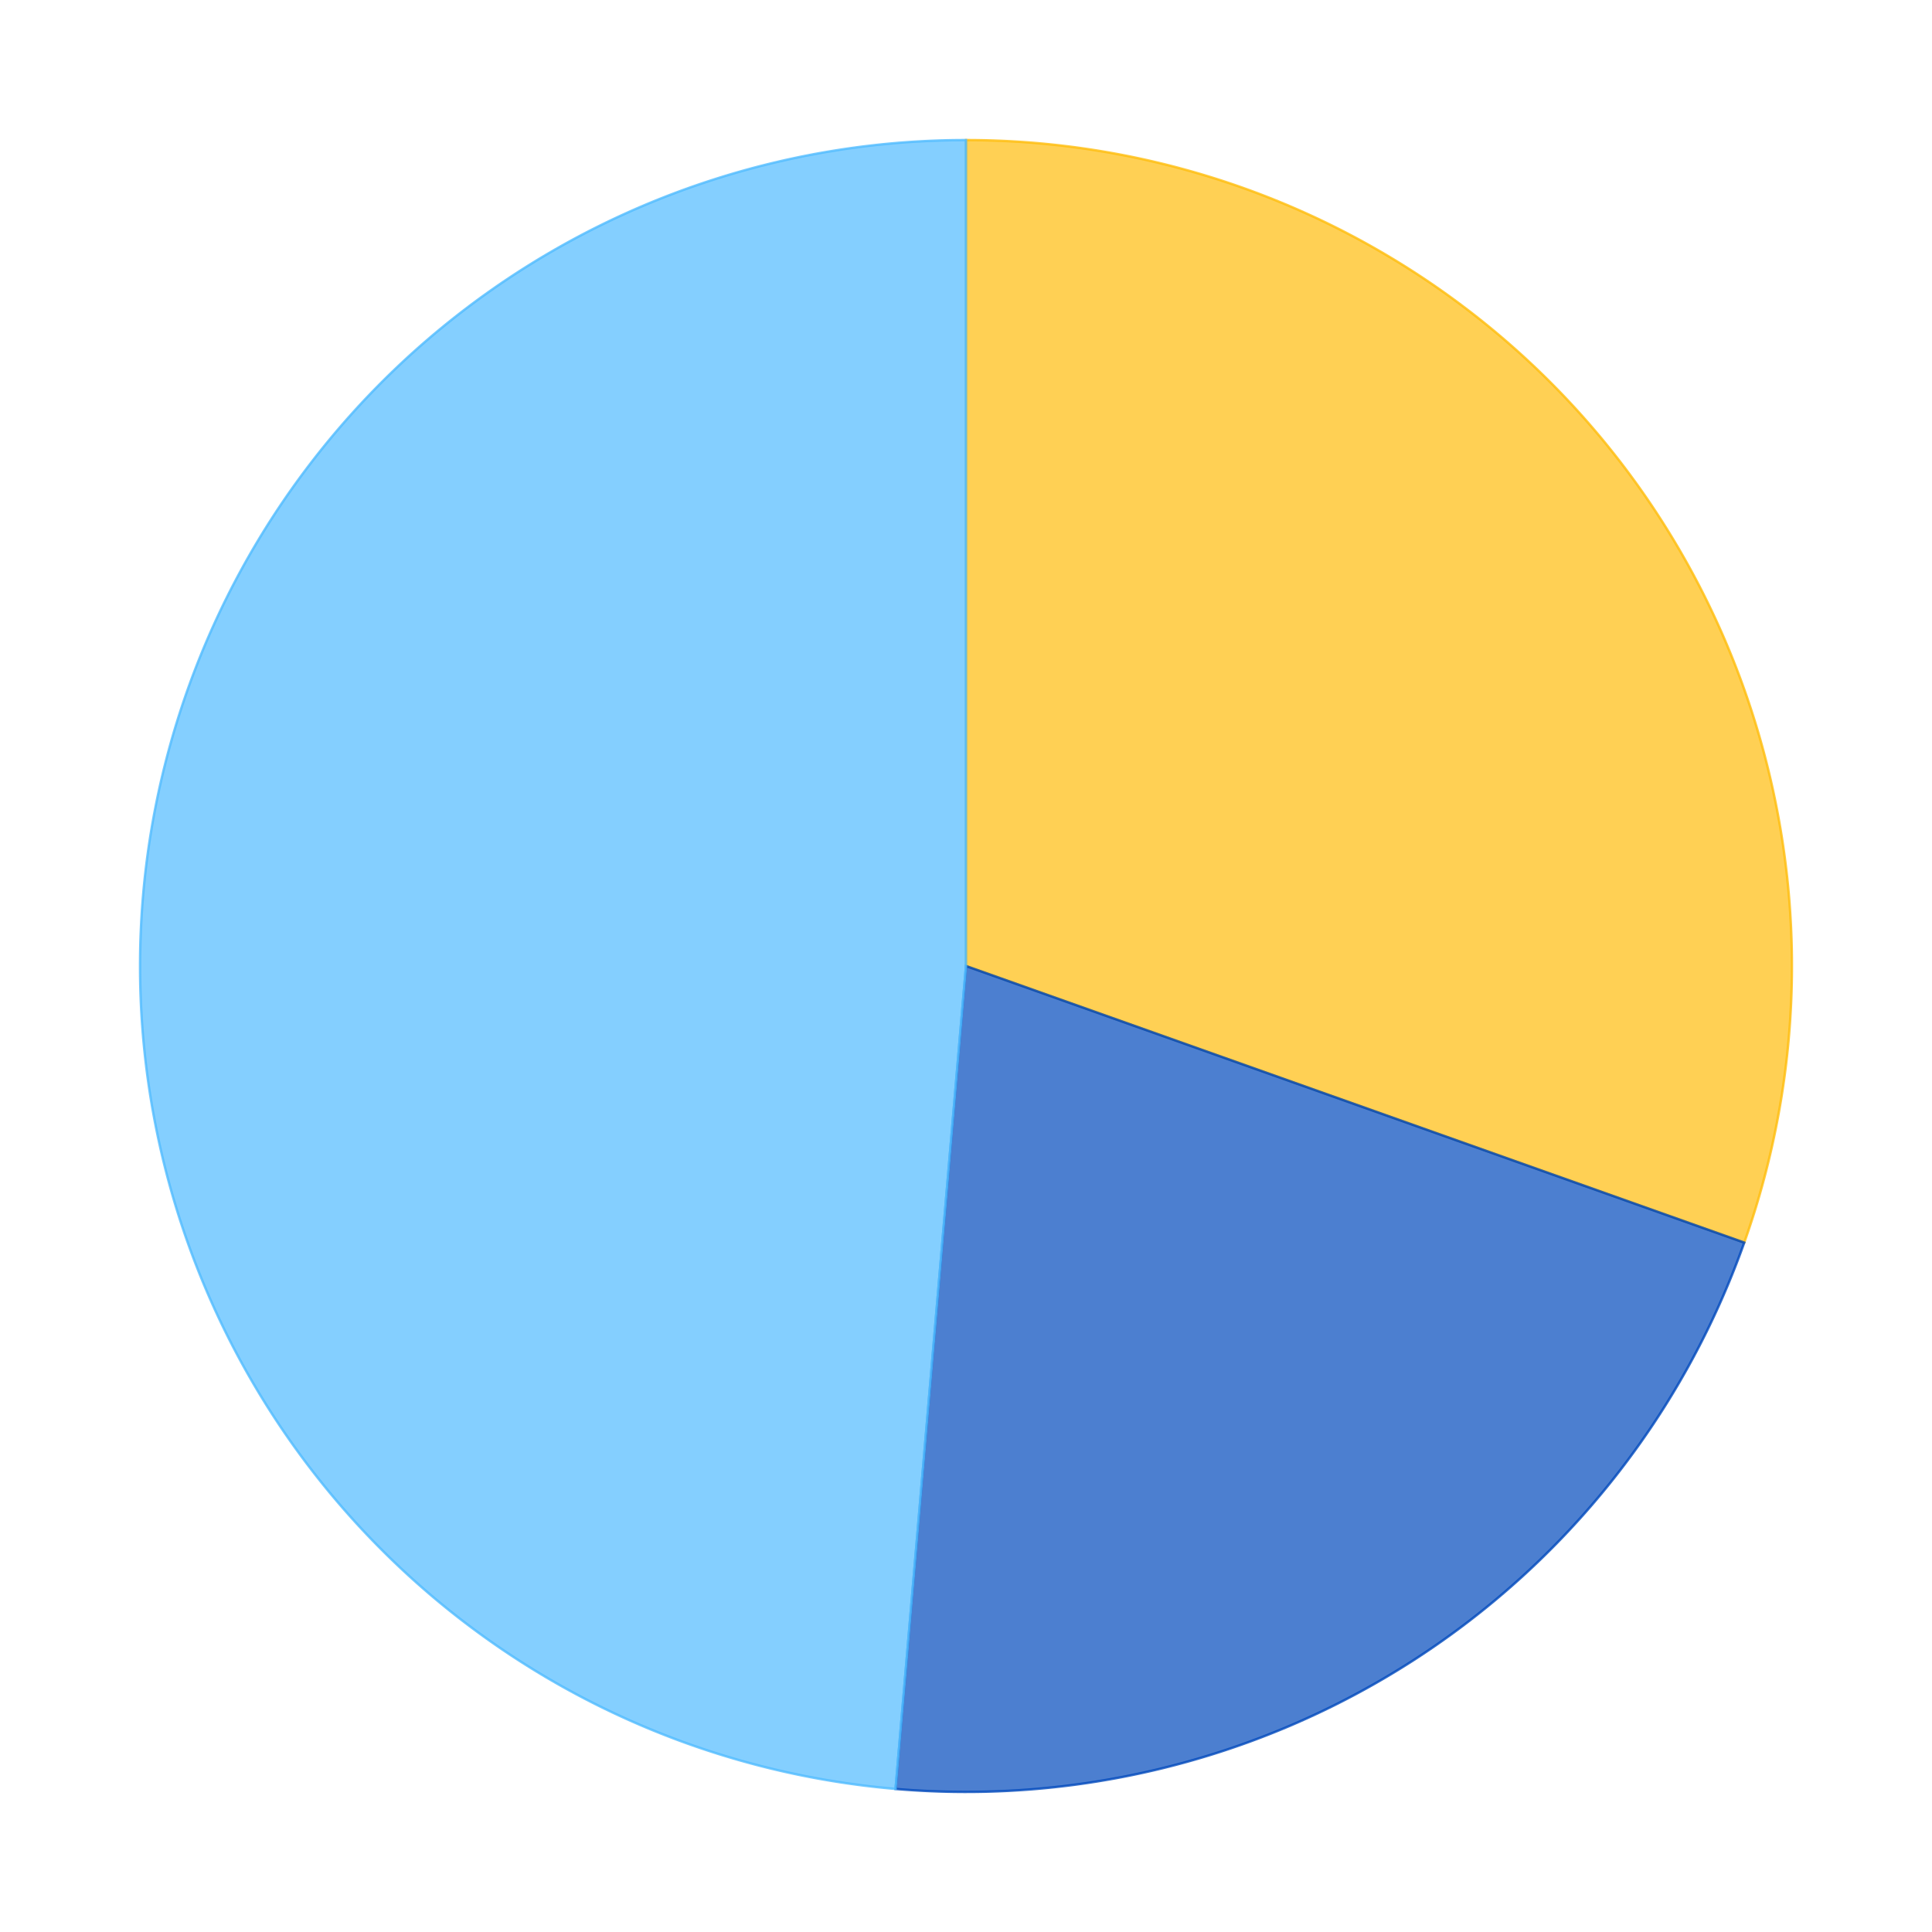
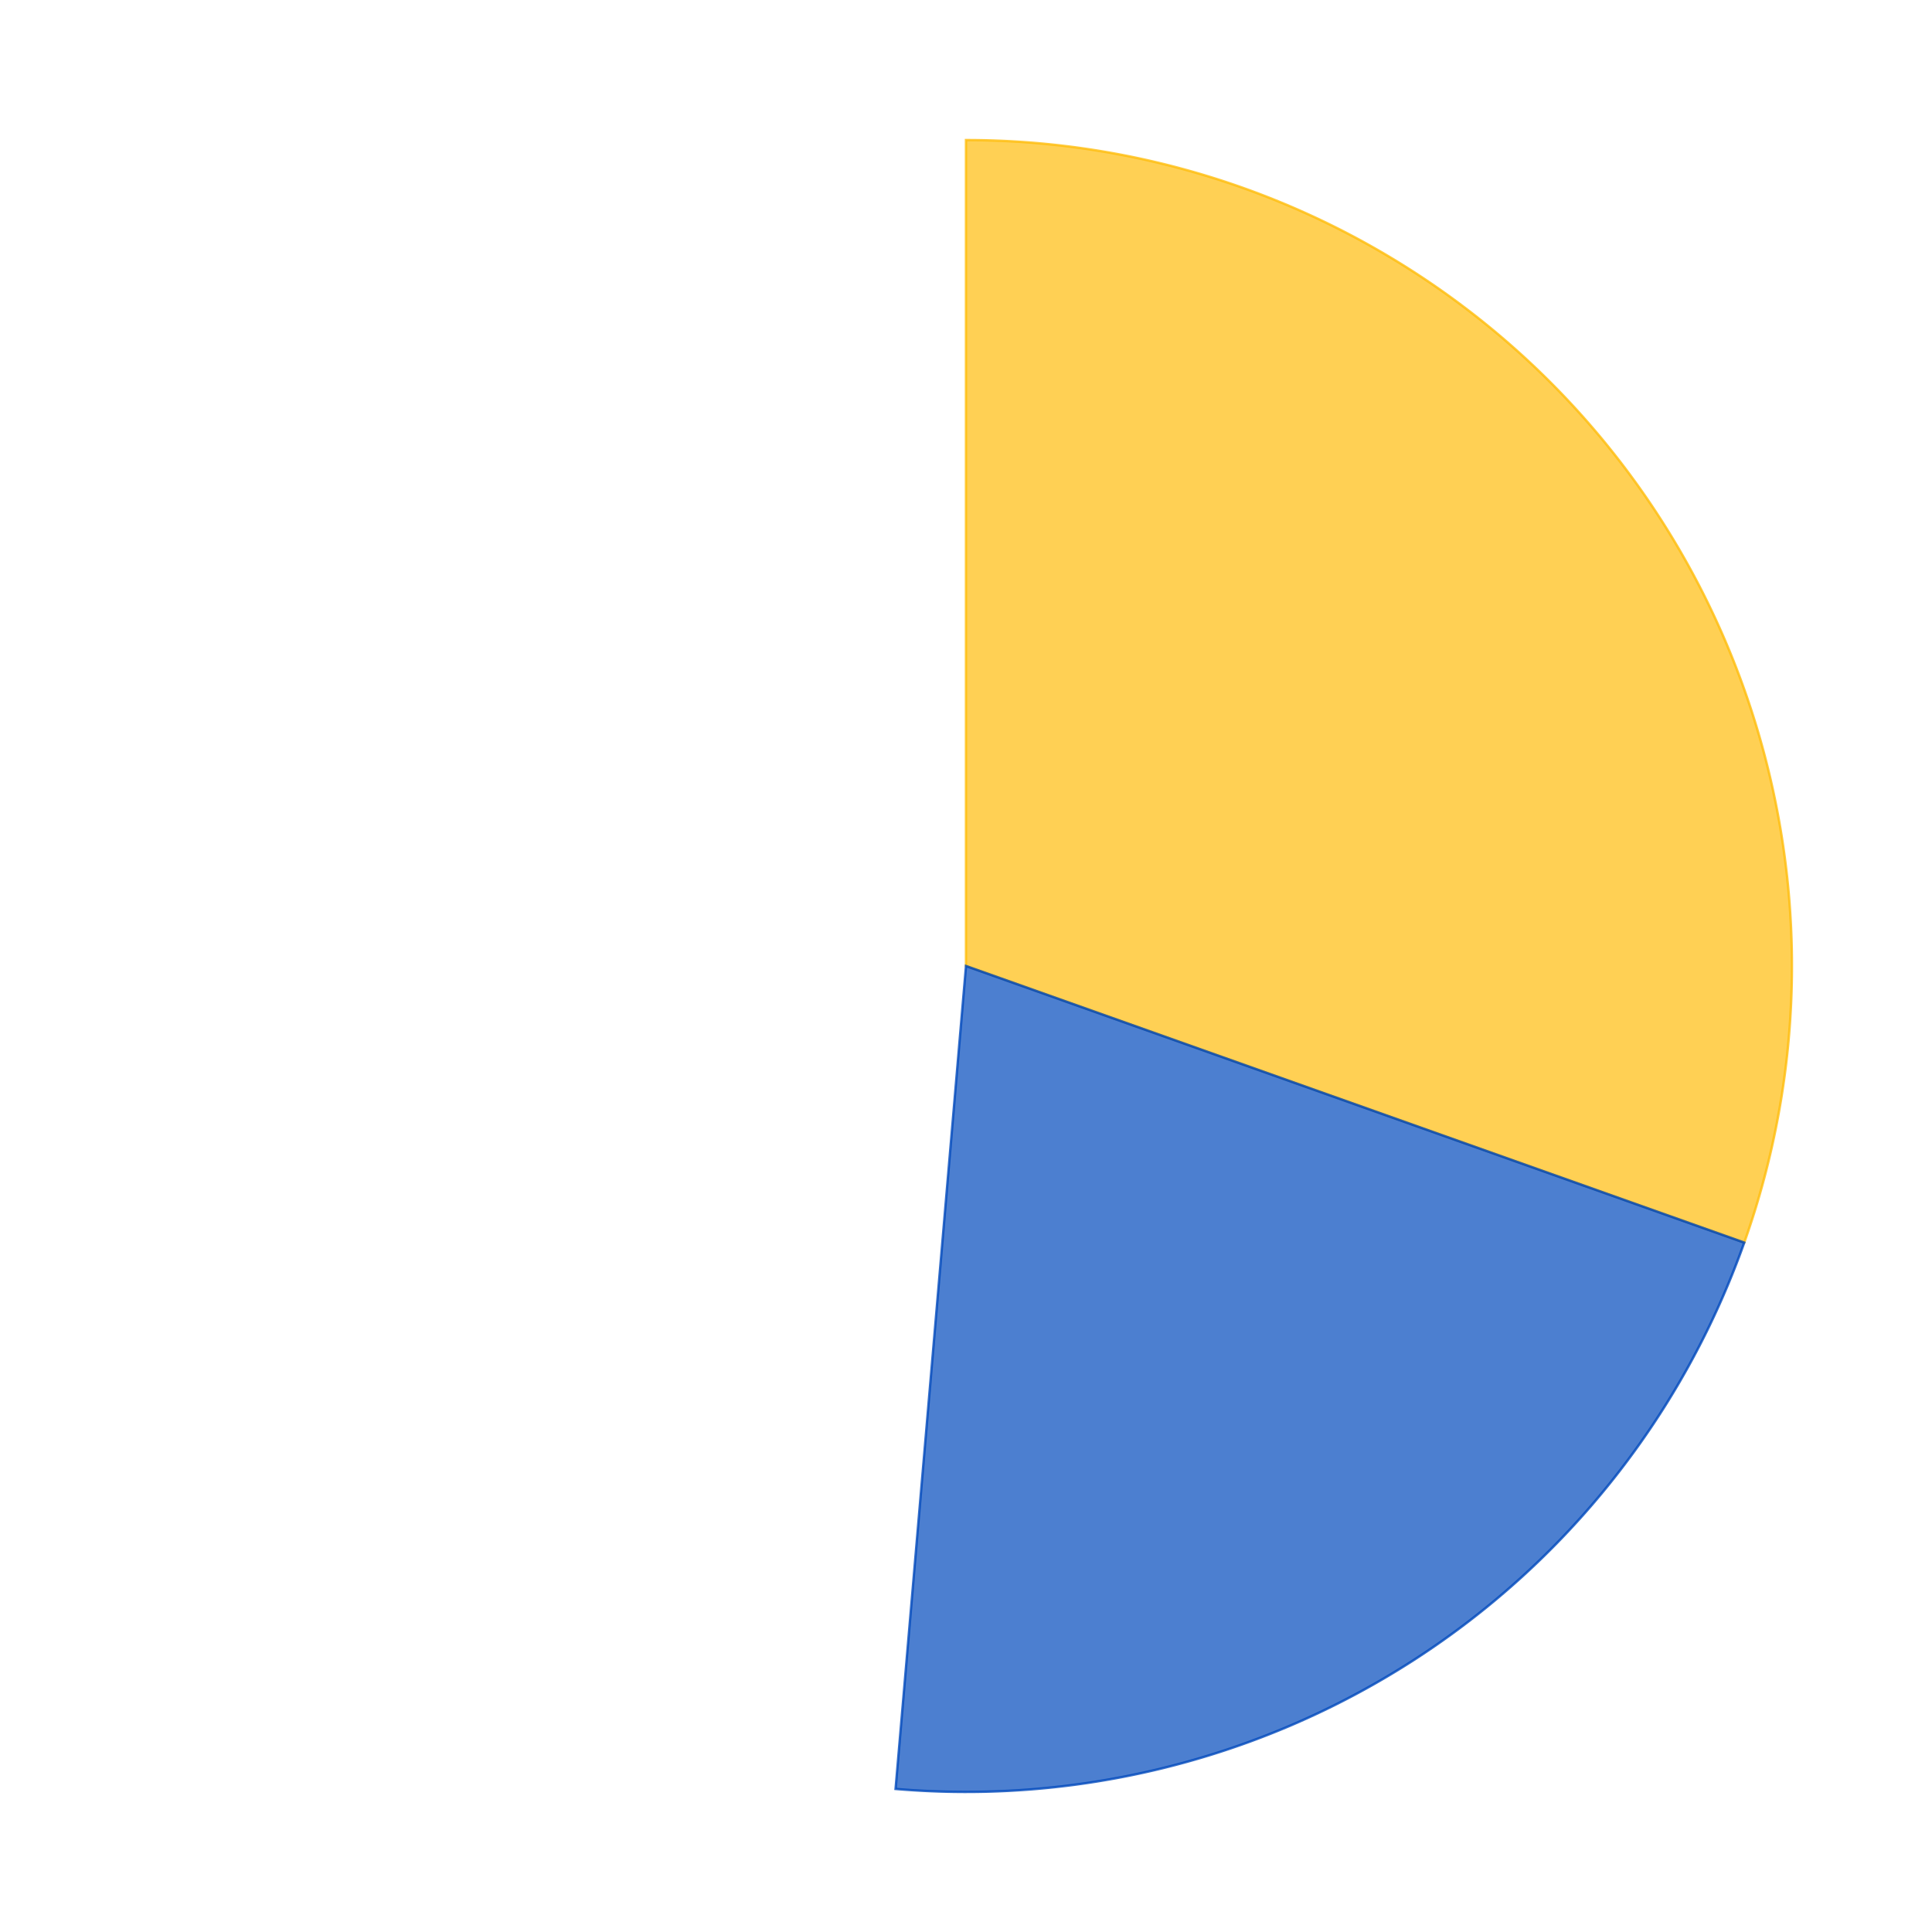
<svg xmlns="http://www.w3.org/2000/svg" xmlns:xlink="http://www.w3.org/1999/xlink" id="chart-3b2d09f5-3119-473e-bdc1-5974ee655c19" class="pygal-chart" viewBox="0 0 800 800">
  <defs>
    <style type="text/css">#chart-3b2d09f5-3119-473e-bdc1-5974ee655c19{-webkit-user-select:none;-webkit-font-smoothing:antialiased;font-family:Consolas,"Liberation Mono",Menlo,Courier,monospace}#chart-3b2d09f5-3119-473e-bdc1-5974ee655c19 .title{font-family:Consolas,"Liberation Mono",Menlo,Courier,monospace;font-size:16px}#chart-3b2d09f5-3119-473e-bdc1-5974ee655c19 .legends .legend text{font-family:Consolas,"Liberation Mono",Menlo,Courier,monospace;font-size:14px}#chart-3b2d09f5-3119-473e-bdc1-5974ee655c19 .axis text{font-family:Consolas,"Liberation Mono",Menlo,Courier,monospace;font-size:10px}#chart-3b2d09f5-3119-473e-bdc1-5974ee655c19 .axis text.major{font-family:Consolas,"Liberation Mono",Menlo,Courier,monospace;font-size:10px}#chart-3b2d09f5-3119-473e-bdc1-5974ee655c19 .text-overlay text.value{font-family:Consolas,"Liberation Mono",Menlo,Courier,monospace;font-size:16px}#chart-3b2d09f5-3119-473e-bdc1-5974ee655c19 .text-overlay text.label{font-family:Consolas,"Liberation Mono",Menlo,Courier,monospace;font-size:10px}#chart-3b2d09f5-3119-473e-bdc1-5974ee655c19 .tooltip{font-family:Consolas,"Liberation Mono",Menlo,Courier,monospace;font-size:14px}#chart-3b2d09f5-3119-473e-bdc1-5974ee655c19 text.no_data{font-family:Consolas,"Liberation Mono",Menlo,Courier,monospace;font-size:64px}
#chart-3b2d09f5-3119-473e-bdc1-5974ee655c19{background-color:transparent}#chart-3b2d09f5-3119-473e-bdc1-5974ee655c19 path,#chart-3b2d09f5-3119-473e-bdc1-5974ee655c19 line,#chart-3b2d09f5-3119-473e-bdc1-5974ee655c19 rect,#chart-3b2d09f5-3119-473e-bdc1-5974ee655c19 circle{-webkit-transition:150ms;-moz-transition:150ms;transition:150ms}#chart-3b2d09f5-3119-473e-bdc1-5974ee655c19 .graph &gt; .background{fill:transparent}#chart-3b2d09f5-3119-473e-bdc1-5974ee655c19 .plot &gt; .background{fill:rgba(255,255,255,1)}#chart-3b2d09f5-3119-473e-bdc1-5974ee655c19 .graph{fill:rgba(0,0,0,.87)}#chart-3b2d09f5-3119-473e-bdc1-5974ee655c19 text.no_data{fill:rgba(0,0,0,1)}#chart-3b2d09f5-3119-473e-bdc1-5974ee655c19 .title{fill:rgba(0,0,0,1)}#chart-3b2d09f5-3119-473e-bdc1-5974ee655c19 .legends .legend text{fill:rgba(0,0,0,.87)}#chart-3b2d09f5-3119-473e-bdc1-5974ee655c19 .legends .legend:hover text{fill:rgba(0,0,0,1)}#chart-3b2d09f5-3119-473e-bdc1-5974ee655c19 .axis .line{stroke:rgba(0,0,0,1)}#chart-3b2d09f5-3119-473e-bdc1-5974ee655c19 .axis .guide.line{stroke:rgba(0,0,0,.54)}#chart-3b2d09f5-3119-473e-bdc1-5974ee655c19 .axis .major.line{stroke:rgba(0,0,0,.87)}#chart-3b2d09f5-3119-473e-bdc1-5974ee655c19 .axis text.major{fill:rgba(0,0,0,1)}#chart-3b2d09f5-3119-473e-bdc1-5974ee655c19 .axis.y .guides:hover .guide.line,#chart-3b2d09f5-3119-473e-bdc1-5974ee655c19 .line-graph .axis.x .guides:hover .guide.line,#chart-3b2d09f5-3119-473e-bdc1-5974ee655c19 .stackedline-graph .axis.x .guides:hover .guide.line,#chart-3b2d09f5-3119-473e-bdc1-5974ee655c19 .xy-graph .axis.x .guides:hover .guide.line{stroke:rgba(0,0,0,1)}#chart-3b2d09f5-3119-473e-bdc1-5974ee655c19 .axis .guides:hover text{fill:rgba(0,0,0,1)}#chart-3b2d09f5-3119-473e-bdc1-5974ee655c19 .reactive{fill-opacity:.7;stroke-opacity:.8}#chart-3b2d09f5-3119-473e-bdc1-5974ee655c19 .ci{stroke:rgba(0,0,0,.87)}#chart-3b2d09f5-3119-473e-bdc1-5974ee655c19 .reactive.active,#chart-3b2d09f5-3119-473e-bdc1-5974ee655c19 .active .reactive{fill-opacity:.8;stroke-opacity:.9;stroke-width:4}#chart-3b2d09f5-3119-473e-bdc1-5974ee655c19 .ci .reactive.active{stroke-width:1.5}#chart-3b2d09f5-3119-473e-bdc1-5974ee655c19 .series text{fill:rgba(0,0,0,1)}#chart-3b2d09f5-3119-473e-bdc1-5974ee655c19 .tooltip rect{fill:rgba(255,255,255,1);stroke:rgba(0,0,0,1);-webkit-transition:opacity 150ms;-moz-transition:opacity 150ms;transition:opacity 150ms}#chart-3b2d09f5-3119-473e-bdc1-5974ee655c19 .tooltip .label{fill:rgba(0,0,0,.87)}#chart-3b2d09f5-3119-473e-bdc1-5974ee655c19 .tooltip .label{fill:rgba(0,0,0,.87)}#chart-3b2d09f5-3119-473e-bdc1-5974ee655c19 .tooltip .legend{font-size:.8em;fill:rgba(0,0,0,.54)}#chart-3b2d09f5-3119-473e-bdc1-5974ee655c19 .tooltip .x_label{font-size:.6em;fill:rgba(0,0,0,1)}#chart-3b2d09f5-3119-473e-bdc1-5974ee655c19 .tooltip .xlink{font-size:.5em;text-decoration:underline}#chart-3b2d09f5-3119-473e-bdc1-5974ee655c19 .tooltip .value{font-size:1.5em}#chart-3b2d09f5-3119-473e-bdc1-5974ee655c19 .bound{font-size:.5em}#chart-3b2d09f5-3119-473e-bdc1-5974ee655c19 .max-value{font-size:.75em;fill:rgba(0,0,0,.54)}#chart-3b2d09f5-3119-473e-bdc1-5974ee655c19 .map-element{fill:rgba(255,255,255,1);stroke:rgba(0,0,0,.54) !important}#chart-3b2d09f5-3119-473e-bdc1-5974ee655c19 .map-element .reactive{fill-opacity:inherit;stroke-opacity:inherit}#chart-3b2d09f5-3119-473e-bdc1-5974ee655c19 .color-0,#chart-3b2d09f5-3119-473e-bdc1-5974ee655c19 .color-0 a:visited{stroke:#FFBD0C;fill:#FFBD0C}#chart-3b2d09f5-3119-473e-bdc1-5974ee655c19 .color-1,#chart-3b2d09f5-3119-473e-bdc1-5974ee655c19 .color-1 a:visited{stroke:#0149bc;fill:#0149bc}#chart-3b2d09f5-3119-473e-bdc1-5974ee655c19 .color-2,#chart-3b2d09f5-3119-473e-bdc1-5974ee655c19 .color-2 a:visited{stroke:#50bbff;fill:#50bbff}#chart-3b2d09f5-3119-473e-bdc1-5974ee655c19 .text-overlay .color-0 text{fill:black}#chart-3b2d09f5-3119-473e-bdc1-5974ee655c19 .text-overlay .color-1 text{fill:black}#chart-3b2d09f5-3119-473e-bdc1-5974ee655c19 .text-overlay .color-2 text{fill:black}
#chart-3b2d09f5-3119-473e-bdc1-5974ee655c19 text.no_data{text-anchor:middle}#chart-3b2d09f5-3119-473e-bdc1-5974ee655c19 .guide.line{fill:none}#chart-3b2d09f5-3119-473e-bdc1-5974ee655c19 .centered{text-anchor:middle}#chart-3b2d09f5-3119-473e-bdc1-5974ee655c19 .title{text-anchor:middle}#chart-3b2d09f5-3119-473e-bdc1-5974ee655c19 .legends .legend text{fill-opacity:1}#chart-3b2d09f5-3119-473e-bdc1-5974ee655c19 .axis.x text{text-anchor:middle}#chart-3b2d09f5-3119-473e-bdc1-5974ee655c19 .axis.x:not(.web) text[transform]{text-anchor:start}#chart-3b2d09f5-3119-473e-bdc1-5974ee655c19 .axis.x:not(.web) text[transform].backwards{text-anchor:end}#chart-3b2d09f5-3119-473e-bdc1-5974ee655c19 .axis.y text{text-anchor:end}#chart-3b2d09f5-3119-473e-bdc1-5974ee655c19 .axis.y text[transform].backwards{text-anchor:start}#chart-3b2d09f5-3119-473e-bdc1-5974ee655c19 .axis.y2 text{text-anchor:start}#chart-3b2d09f5-3119-473e-bdc1-5974ee655c19 .axis.y2 text[transform].backwards{text-anchor:end}#chart-3b2d09f5-3119-473e-bdc1-5974ee655c19 .axis .guide.line{stroke-dasharray:4,4}#chart-3b2d09f5-3119-473e-bdc1-5974ee655c19 .axis .major.guide.line{stroke-dasharray:6,6}#chart-3b2d09f5-3119-473e-bdc1-5974ee655c19 .horizontal .axis.y .guide.line,#chart-3b2d09f5-3119-473e-bdc1-5974ee655c19 .horizontal .axis.y2 .guide.line,#chart-3b2d09f5-3119-473e-bdc1-5974ee655c19 .vertical .axis.x .guide.line{opacity:0}#chart-3b2d09f5-3119-473e-bdc1-5974ee655c19 .horizontal .axis.always_show .guide.line,#chart-3b2d09f5-3119-473e-bdc1-5974ee655c19 .vertical .axis.always_show .guide.line{opacity:1 !important}#chart-3b2d09f5-3119-473e-bdc1-5974ee655c19 .axis.y .guides:hover .guide.line,#chart-3b2d09f5-3119-473e-bdc1-5974ee655c19 .axis.y2 .guides:hover .guide.line,#chart-3b2d09f5-3119-473e-bdc1-5974ee655c19 .axis.x .guides:hover .guide.line{opacity:1}#chart-3b2d09f5-3119-473e-bdc1-5974ee655c19 .axis .guides:hover text{opacity:1}#chart-3b2d09f5-3119-473e-bdc1-5974ee655c19 .nofill{fill:none}#chart-3b2d09f5-3119-473e-bdc1-5974ee655c19 .subtle-fill{fill-opacity:.2}#chart-3b2d09f5-3119-473e-bdc1-5974ee655c19 .dot{stroke-width:1px;fill-opacity:1}#chart-3b2d09f5-3119-473e-bdc1-5974ee655c19 .dot.active{stroke-width:5px}#chart-3b2d09f5-3119-473e-bdc1-5974ee655c19 .dot.negative{fill:transparent}#chart-3b2d09f5-3119-473e-bdc1-5974ee655c19 text,#chart-3b2d09f5-3119-473e-bdc1-5974ee655c19 tspan{stroke:none !important}#chart-3b2d09f5-3119-473e-bdc1-5974ee655c19 .series text.active{opacity:1}#chart-3b2d09f5-3119-473e-bdc1-5974ee655c19 .tooltip rect{fill-opacity:.95;stroke-width:.5}#chart-3b2d09f5-3119-473e-bdc1-5974ee655c19 .tooltip text{fill-opacity:1}#chart-3b2d09f5-3119-473e-bdc1-5974ee655c19 .showable{visibility:hidden}#chart-3b2d09f5-3119-473e-bdc1-5974ee655c19 .showable.shown{visibility:visible}#chart-3b2d09f5-3119-473e-bdc1-5974ee655c19 .gauge-background{fill:rgba(229,229,229,1);stroke:none}#chart-3b2d09f5-3119-473e-bdc1-5974ee655c19 .bg-lines{stroke:transparent;stroke-width:2px}</style>
    <script type="text/javascript">window.pygal = window.pygal || {};window.pygal.config = window.pygal.config || {};window.pygal.config['3b2d09f5-3119-473e-bdc1-5974ee655c19'] = {"allow_interruptions": false, "box_mode": "extremes", "classes": ["pygal-chart"], "css": ["file://style.css", "file://graph.css"], "defs": [], "disable_xml_declaration": false, "dots_size": 2.5, "dynamic_print_values": false, "explicit_size": false, "fill": false, "force_uri_protocol": "https", "formatter": null, "half_pie": false, "height": 800, "include_x_axis": false, "inner_radius": 0, "interpolate": null, "interpolation_parameters": {}, "interpolation_precision": 250, "inverse_y_axis": false, "js": ["//kozea.github.io/pygal.js/2.0.x/pygal-tooltips.min.js"], "legend_at_bottom": false, "legend_at_bottom_columns": null, "legend_box_size": 12, "logarithmic": false, "margin": 20, "margin_bottom": null, "margin_left": null, "margin_right": null, "margin_top": null, "max_scale": 16, "min_scale": 4, "missing_value_fill_truncation": "x", "no_data_text": "No data", "no_prefix": false, "order_min": null, "pretty_print": false, "print_labels": false, "print_values": false, "print_values_position": "center", "print_zeroes": true, "range": null, "rounded_bars": null, "secondary_range": null, "show_dots": true, "show_legend": false, "show_minor_x_labels": true, "show_minor_y_labels": true, "show_only_major_dots": false, "show_x_guides": false, "show_x_labels": true, "show_y_guides": true, "show_y_labels": true, "spacing": 10, "stack_from_top": false, "strict": false, "stroke": true, "stroke_style": null, "style": {"background": "transparent", "ci_colors": [], "colors": ["#FFBD0C", "#0149bc", "#50bbff"], "font_family": "Consolas, \"Liberation Mono\", Menlo, Courier, monospace", "foreground": "rgba(0, 0, 0, .87)", "foreground_strong": "rgba(0, 0, 0, 1)", "foreground_subtle": "rgba(0, 0, 0, .54)", "guide_stroke_dasharray": "4,4", "label_font_family": "Consolas, \"Liberation Mono\", Menlo, Courier, monospace", "label_font_size": 10, "legend_font_family": "Consolas, \"Liberation Mono\", Menlo, Courier, monospace", "legend_font_size": 14, "major_guide_stroke_dasharray": "6,6", "major_label_font_family": "Consolas, \"Liberation Mono\", Menlo, Courier, monospace", "major_label_font_size": 10, "no_data_font_family": "Consolas, \"Liberation Mono\", Menlo, Courier, monospace", "no_data_font_size": 64, "opacity": ".7", "opacity_hover": ".8", "plot_background": "rgba(255, 255, 255, 1)", "stroke_opacity": ".8", "stroke_opacity_hover": ".9", "title_font_family": "Consolas, \"Liberation Mono\", Menlo, Courier, monospace", "title_font_size": 16, "tooltip_font_family": "Consolas, \"Liberation Mono\", Menlo, Courier, monospace", "tooltip_font_size": 14, "transition": "150ms", "value_background": "rgba(229, 229, 229, 1)", "value_colors": [], "value_font_family": "Consolas, \"Liberation Mono\", Menlo, Courier, monospace", "value_font_size": 16, "value_label_font_family": "Consolas, \"Liberation Mono\", Menlo, Courier, monospace", "value_label_font_size": 10}, "title": null, "tooltip_border_radius": 0, "tooltip_fancy_mode": true, "truncate_label": null, "truncate_legend": null, "width": 800, "x_label_rotation": 0, "x_labels": null, "x_labels_major": null, "x_labels_major_count": null, "x_labels_major_every": null, "x_title": null, "xrange": null, "y_label_rotation": 0, "y_labels": null, "y_labels_major": null, "y_labels_major_count": null, "y_labels_major_every": null, "y_title": null, "zero": 0, "legends": ["Sunny days", "Days with precipitation", "Cloudy days"]}</script>
    <script type="text/javascript" xlink:href="https://kozea.github.io/pygal.js/2.0.x/pygal-tooltips.min.js" />
  </defs>
  <title>Pygal</title>
  <g class="graph pie-graph vertical">
    <rect x="0" y="0" width="800" height="800" class="background" />
    <g transform="translate(20, 20)" class="plot">
-       <rect x="0" y="0" width="760" height="760" class="background" />
      <g class="series serie-0 color-0">
        <g class="slices">
          <g class="slice">
            <path d="M380 38 A342 342 0 0 1 702.253 494.529 L380 380 A0 0 0 0 0 380 380 z" class="slice reactive tooltip-trigger" />
            <desc class="value">11.2</desc>
            <desc class="x centered">519.7018517047856</desc>
            <desc class="y centered">281.3876649183577</desc>
          </g>
        </g>
      </g>
      <g class="series serie-1 color-1">
        <g class="slices">
          <g class="slice">
            <path d="M702.253 494.529 A342 342 0 0 1 350.839 720.755 L380 380 A0 0 0 0 0 380 380 z" class="slice reactive tooltip-trigger" />
            <desc class="value">7.7</desc>
            <desc class="x centered">472.56119515893016</desc>
            <desc class="y centered">523.7825620537847</desc>
          </g>
        </g>
      </g>
      <g class="series serie-2 color-2">
        <g class="slices">
          <g class="slice">
-             <path d="M350.839 720.755 A342 342 0 0 1 380 38 L380 380 A0 0 0 0 0 380 380 z" class="slice reactive tooltip-trigger" />
            <desc class="value">17.9</desc>
            <desc class="x centered">209.15575582256335</desc>
            <desc class="y centered">372.70313550623246</desc>
          </g>
        </g>
      </g>
    </g>
    <g class="titles" />
    <g transform="translate(20, 20)" class="plot overlay">
      <g class="series serie-0 color-0" />
      <g class="series serie-1 color-1" />
      <g class="series serie-2 color-2" />
    </g>
    <g transform="translate(20, 20)" class="plot text-overlay">
      <g class="series serie-0 color-0" />
      <g class="series serie-1 color-1" />
      <g class="series serie-2 color-2" />
    </g>
    <g transform="translate(20, 20)" class="plot tooltip-overlay">
      <g transform="translate(0 0)" style="opacity: 0" class="tooltip">
-         <rect rx="0" ry="0" width="0" height="0" class="tooltip-box" />
        <g class="text" />
      </g>
    </g>
  </g>
</svg>